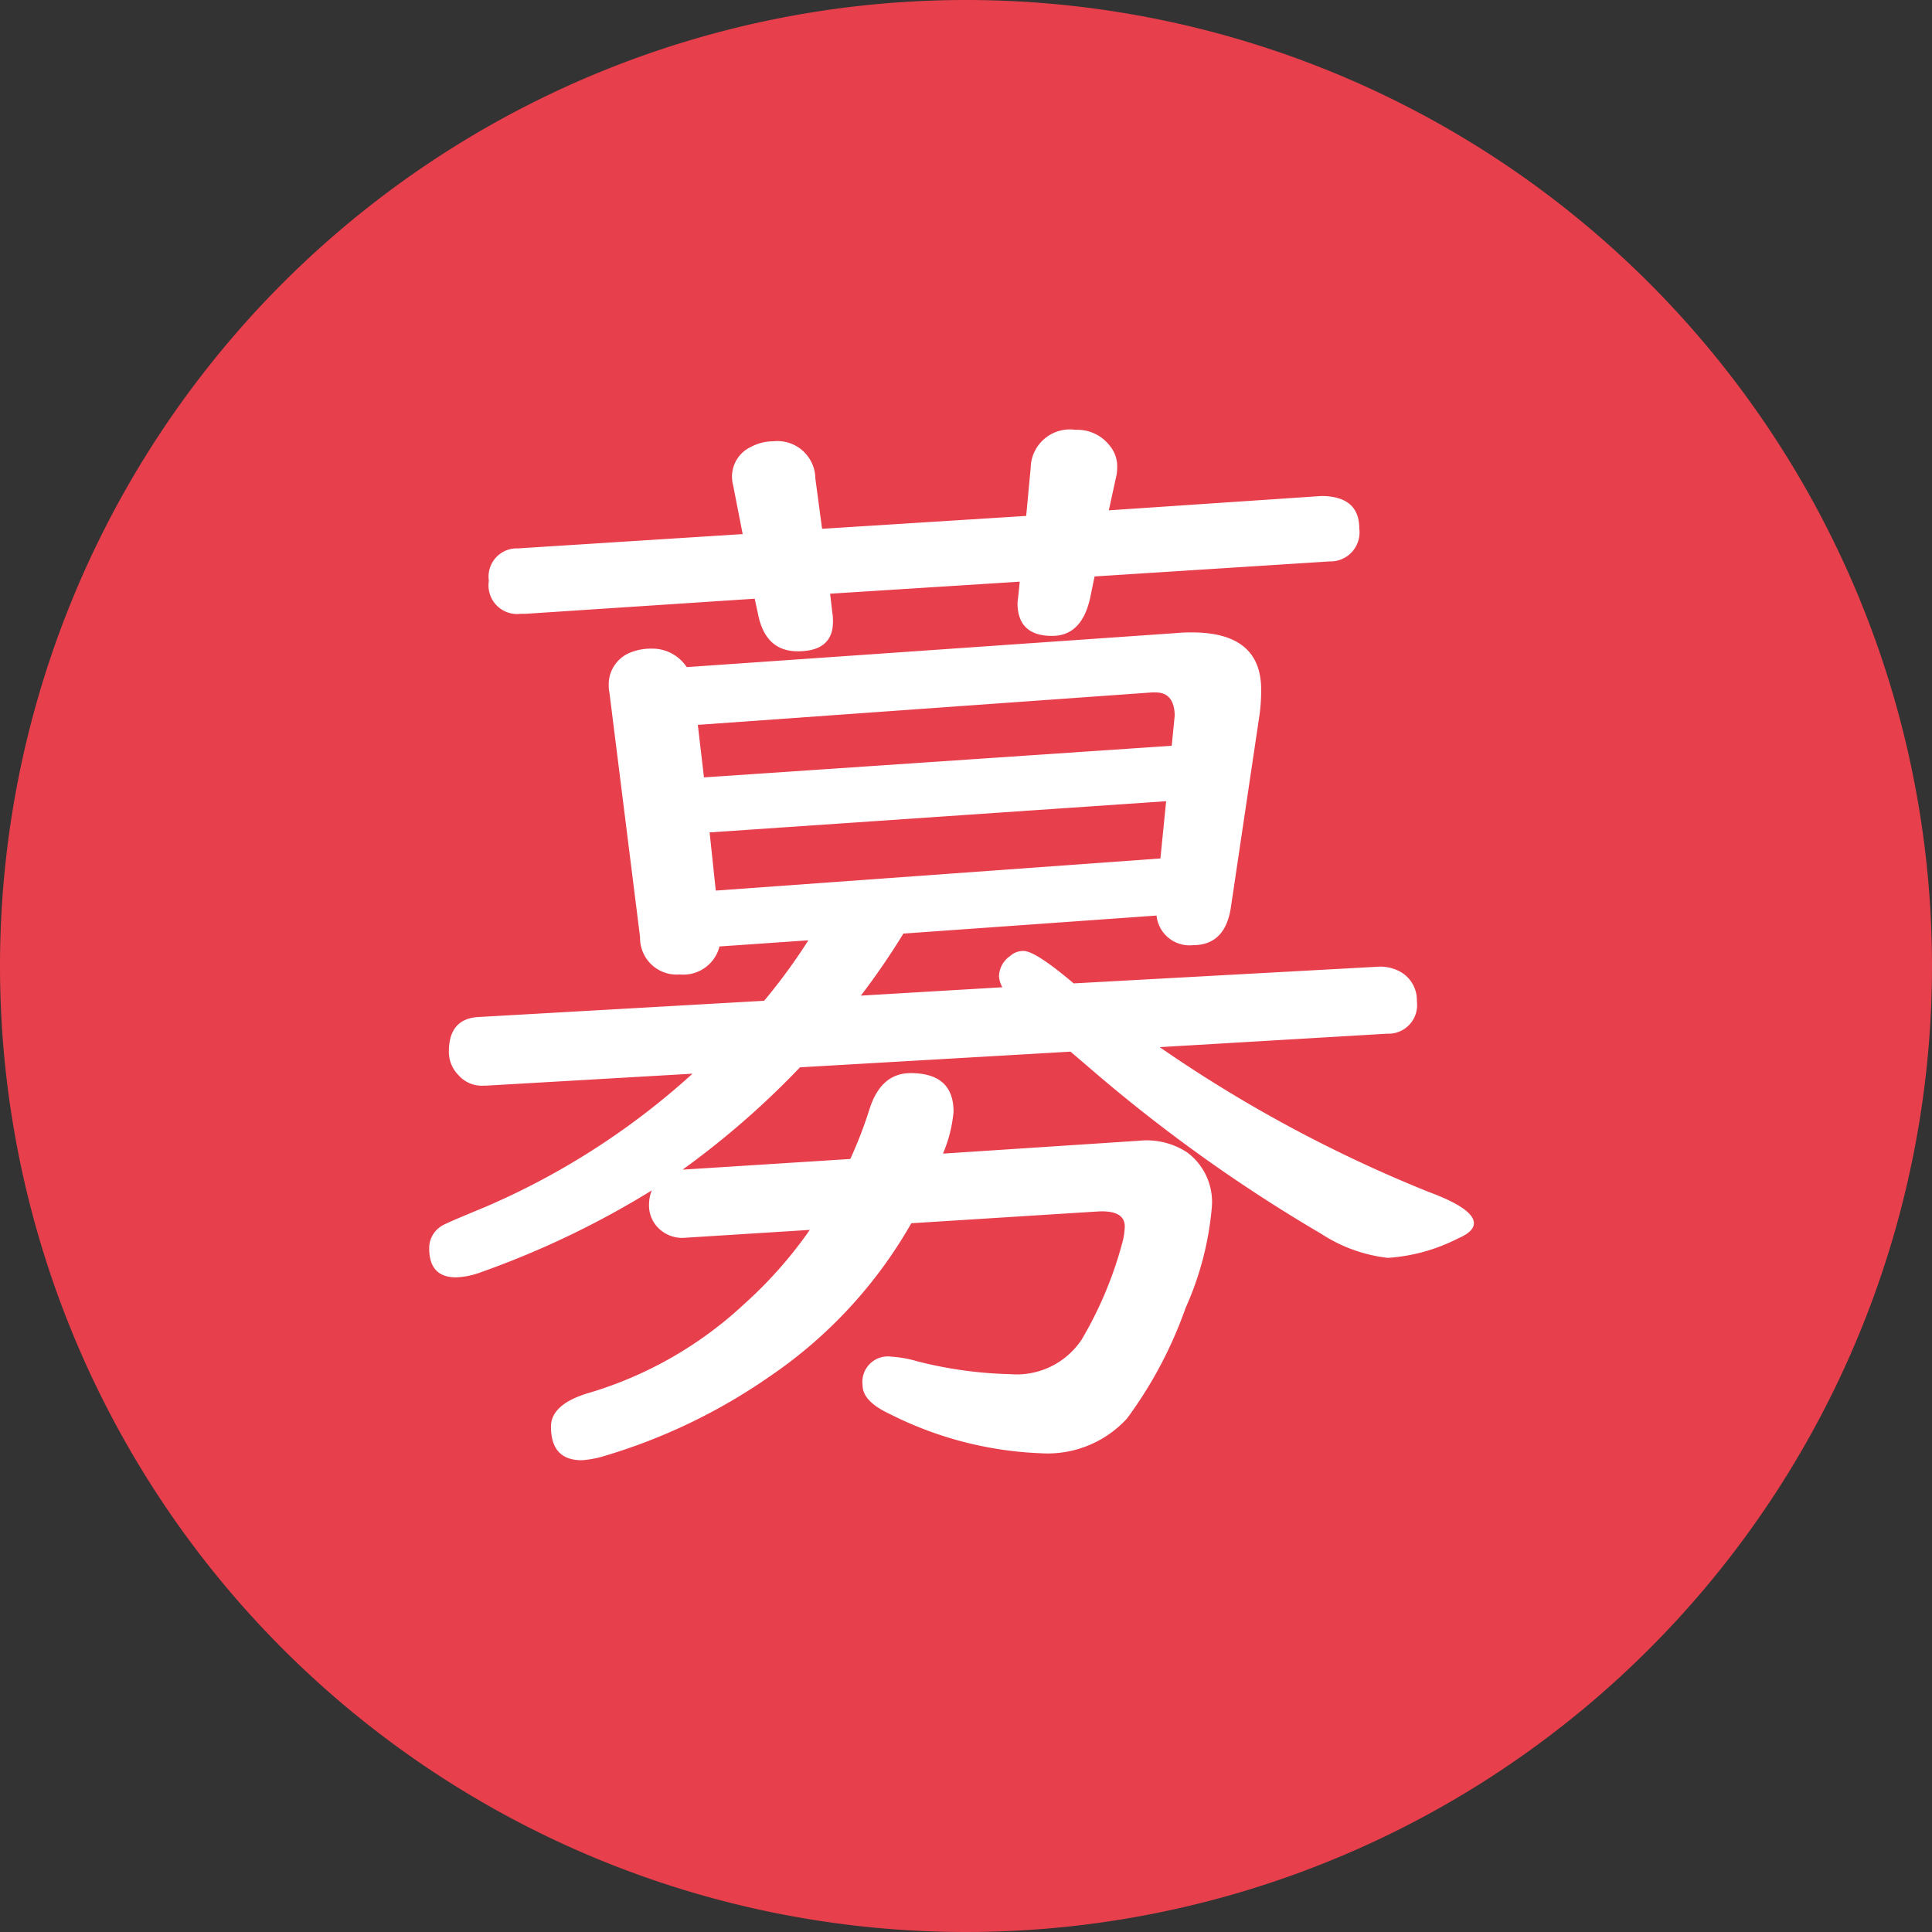
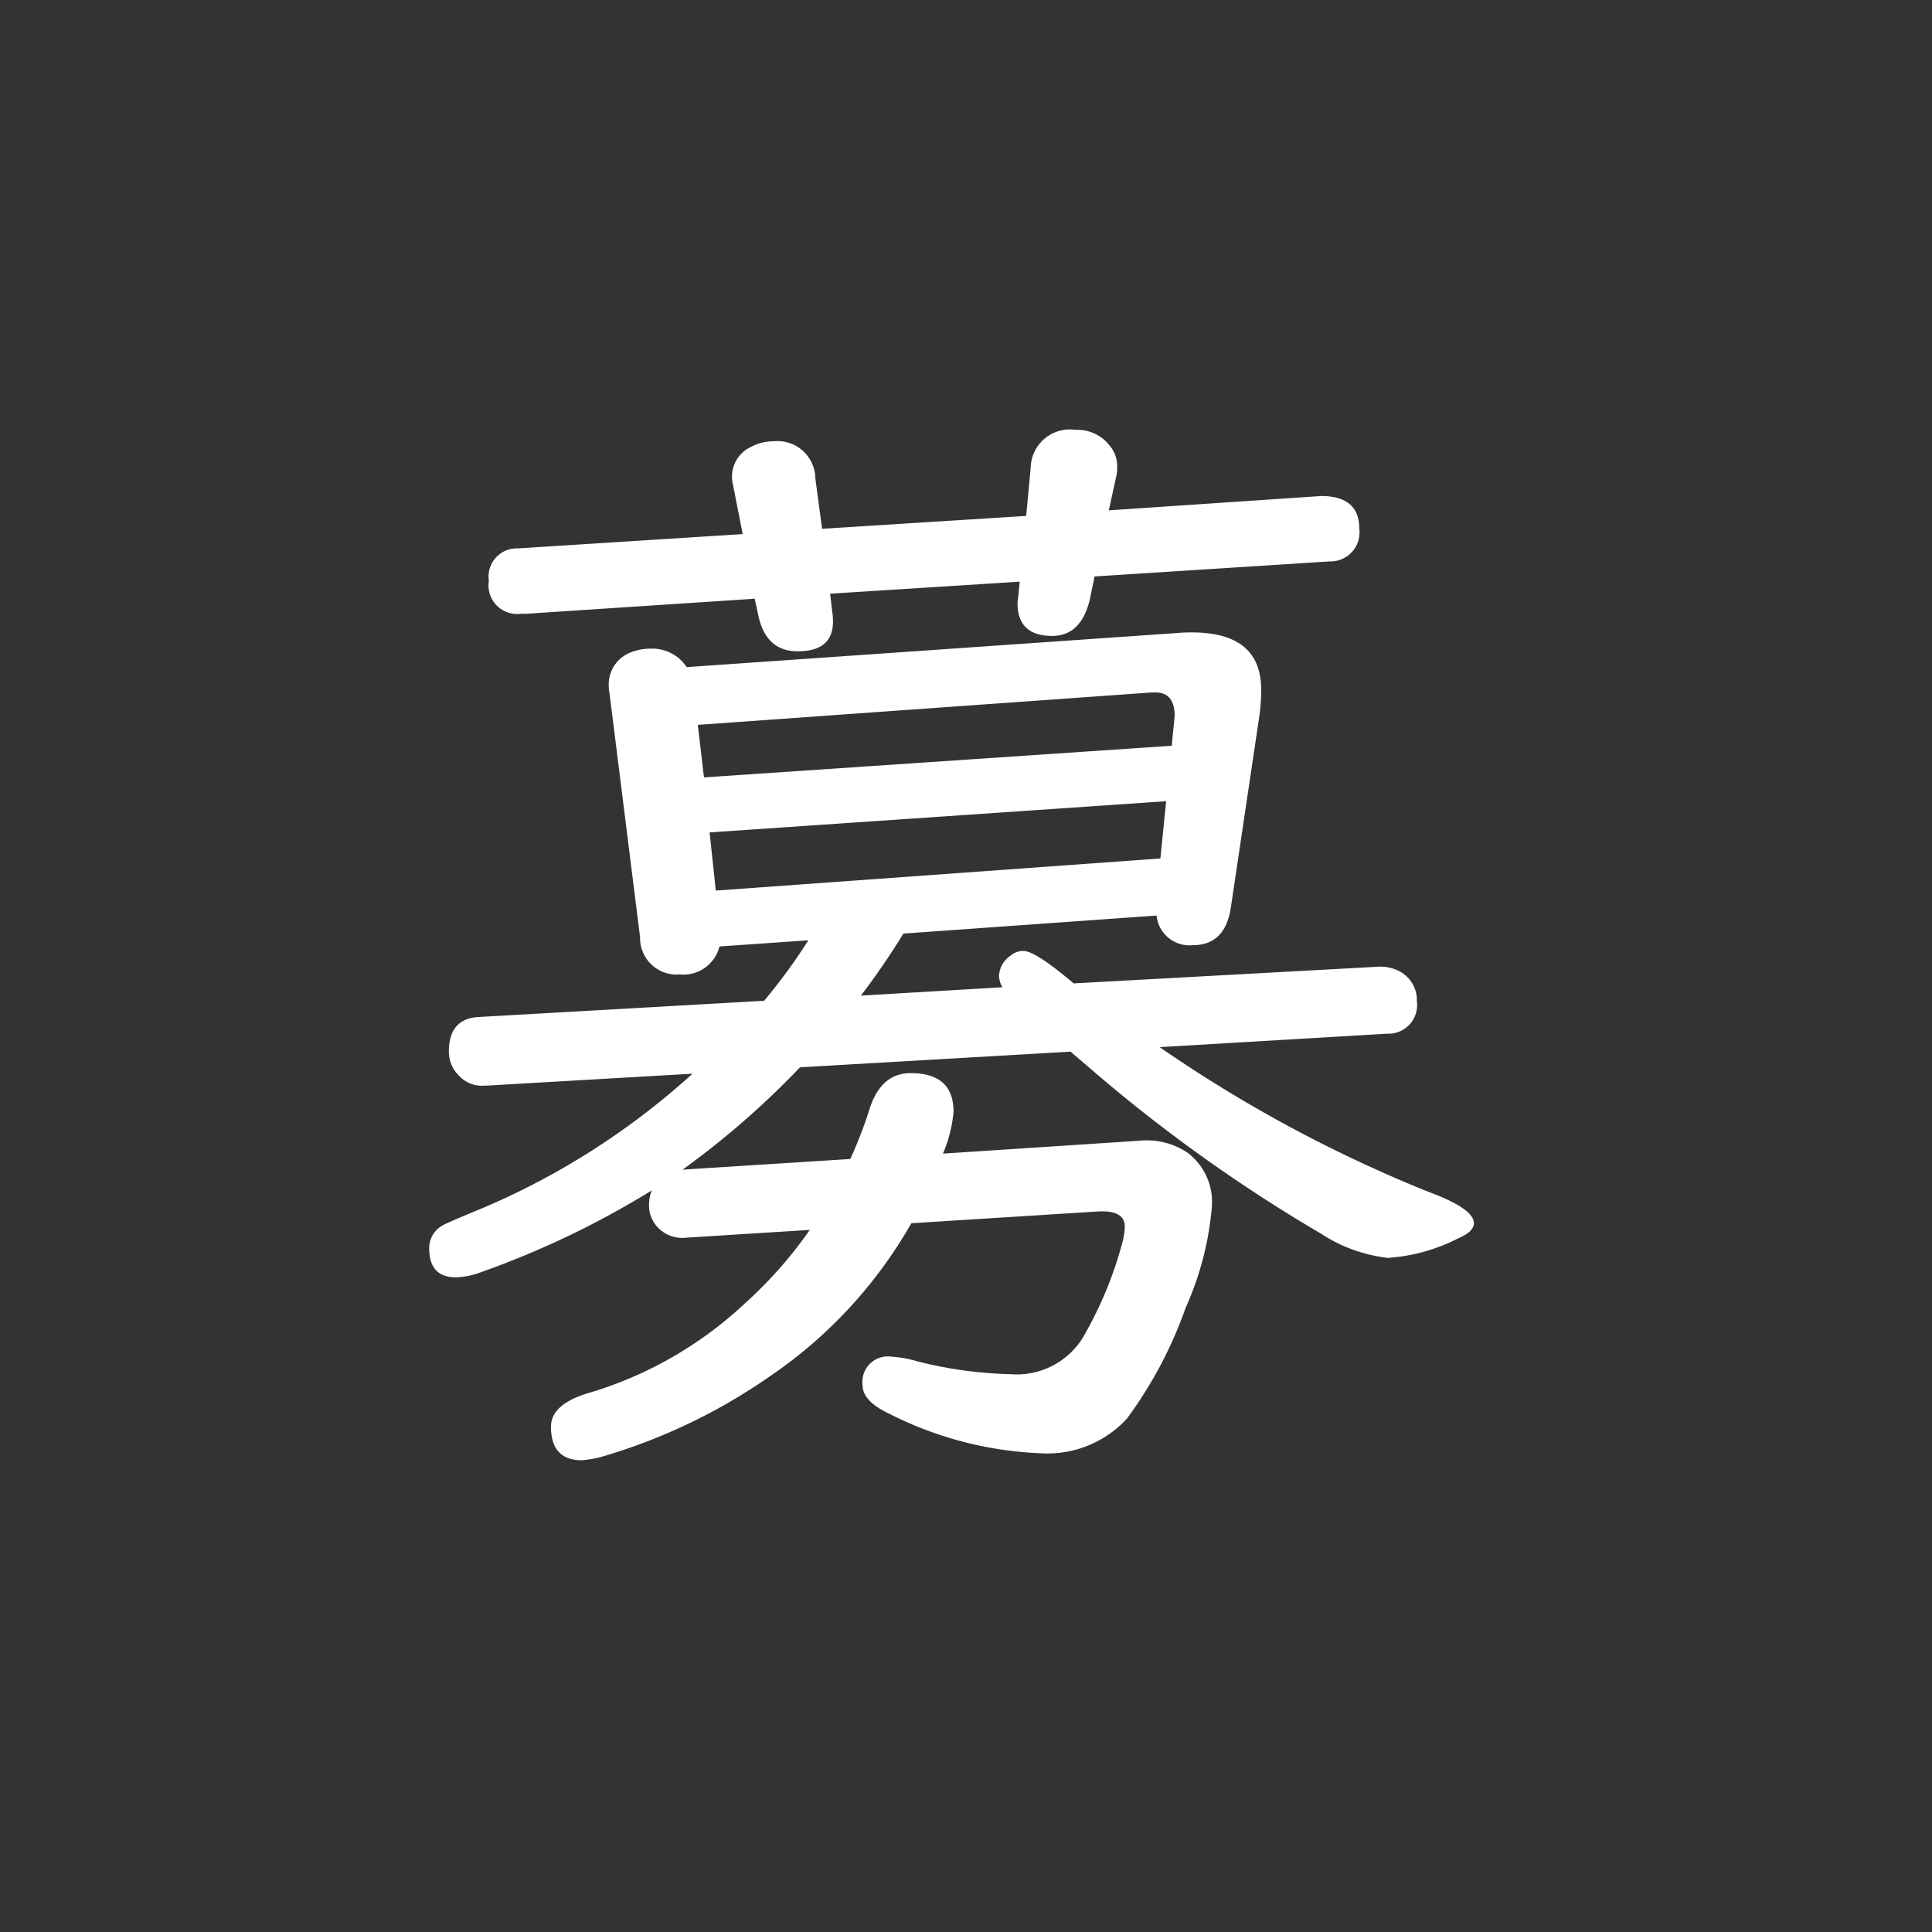
<svg xmlns="http://www.w3.org/2000/svg" width="27" height="27" viewBox="0 0 27 27">
  <rect x="0" y="0" width="27" height="27" fill="#333333" stroke="none" />
  <g transform="translate(-1757 -814)">
-     <path d="M13.5,0A13.5,13.5,0,1,1,0,13.5,13.5,13.5,0,0,1,13.5,0Z" transform="translate(1757 814)" fill="#e83f4c" />
    <path d="M6.18-6.156,4.938-6.07a.52.52,0,0,1-.555.391A.511.511,0,0,1,3.828-6.2L3.4-9.617A.329.329,0,0,1,3.391-9.7a.478.478,0,0,1,.3-.477.752.752,0,0,1,.289-.055.576.576,0,0,1,.5.258l6.859-.477q.078-.008.2-.008.969,0,.969.8a2.489,2.489,0,0,1-.023.352l-.4,2.688q-.078.531-.531.531a.463.463,0,0,1-.508-.414L7.508-6.25a10.343,10.343,0,0,1-.594.867L8.891-5.5a.369.369,0,0,1-.047-.156A.358.358,0,0,1,9-5.937a.271.271,0,0,1,.188-.07q.164,0,.7.453l4.273-.234a.58.58,0,0,1,.289.07.454.454,0,0,1,.234.414.4.4,0,0,1-.414.453l-3.18.188a19.183,19.183,0,0,0,3.758,2.023q.633.234.633.438,0,.117-.219.211a2.524,2.524,0,0,1-.984.273,2.143,2.143,0,0,1-.93-.336A21.876,21.876,0,0,1,10.078-4.4l-.234-.2-3.781.219a11.854,11.854,0,0,1-1.641,1.43L6.766-3.1a6.018,6.018,0,0,0,.273-.711Q7.2-4.3,7.609-4.3q.6,0,.6.539a1.917,1.917,0,0,1-.148.586l2.742-.18a1.03,1.03,0,0,1,.672.164.863.863,0,0,1,.344.758,4.336,4.336,0,0,1-.367,1.414,5.884,5.884,0,0,1-.82,1.547,1.505,1.505,0,0,1-1.211.484A5.1,5.1,0,0,1,7.328.469Q6.937.289,6.938.063a.356.356,0,0,1,.406-.4A1.6,1.6,0,0,1,7.7-.273a5.762,5.762,0,0,0,1.3.18,1.091,1.091,0,0,0,1-.484,5.4,5.4,0,0,0,.563-1.336,1,1,0,0,0,.039-.242q0-.234-.383-.211l-2.6.164A6.432,6.432,0,0,1,5.641-.062a8.049,8.049,0,0,1-2.3,1.109,1.413,1.413,0,0,1-.328.063q-.43,0-.43-.469,0-.32.547-.477A5.461,5.461,0,0,0,5.289-1.078,5.987,5.987,0,0,0,6.2-2.109L4.469-2a.471.471,0,0,1-.383-.133.446.446,0,0,1-.133-.328.543.543,0,0,1,.039-.2A12.5,12.5,0,0,1,1.6-1.516a1.087,1.087,0,0,1-.344.07q-.375,0-.375-.406a.361.361,0,0,1,.188-.32q.047-.031.578-.25a10.41,10.41,0,0,0,2.836-1.8l.078-.07L1.68-4.125H1.648a.433.433,0,0,1-.359-.148A.463.463,0,0,1,1.156-4.6q0-.461.414-.484l3.992-.227A8.154,8.154,0,0,0,6.18-6.156Zm5.078-2.719L11.3-9.3q-.008-.32-.266-.32h-.055l-6.344.453.086.734ZM11.18-8.1,4.8-7.664l.086.813L11.1-7.3Zm-1-3.141-.062.3q-.117.531-.531.531-.484,0-.484-.461a.669.669,0,0,1,.008-.07l.023-.227L6.484-11l.031.266a.526.526,0,0,1,.008.086q.023.453-.492.453-.453,0-.555-.523L5.43-10.93l-3.2.211h-.07a.4.4,0,0,1-.445-.461.394.394,0,0,1,.406-.453l3.141-.2-.133-.68a.541.541,0,0,1-.016-.109.458.458,0,0,1,.266-.43.662.662,0,0,1,.313-.078.53.53,0,0,1,.586.523l.094.7,2.852-.18.063-.672a.547.547,0,0,1,.625-.531.573.573,0,0,1,.484.227.445.445,0,0,1,.1.289.673.673,0,0,1-.008.109l-.109.5,2.969-.2h.031q.5.016.5.453a.406.406,0,0,1-.414.461Z" transform="translate(1762.117 833.297)" fill="#fff" />
  </g>
</svg>